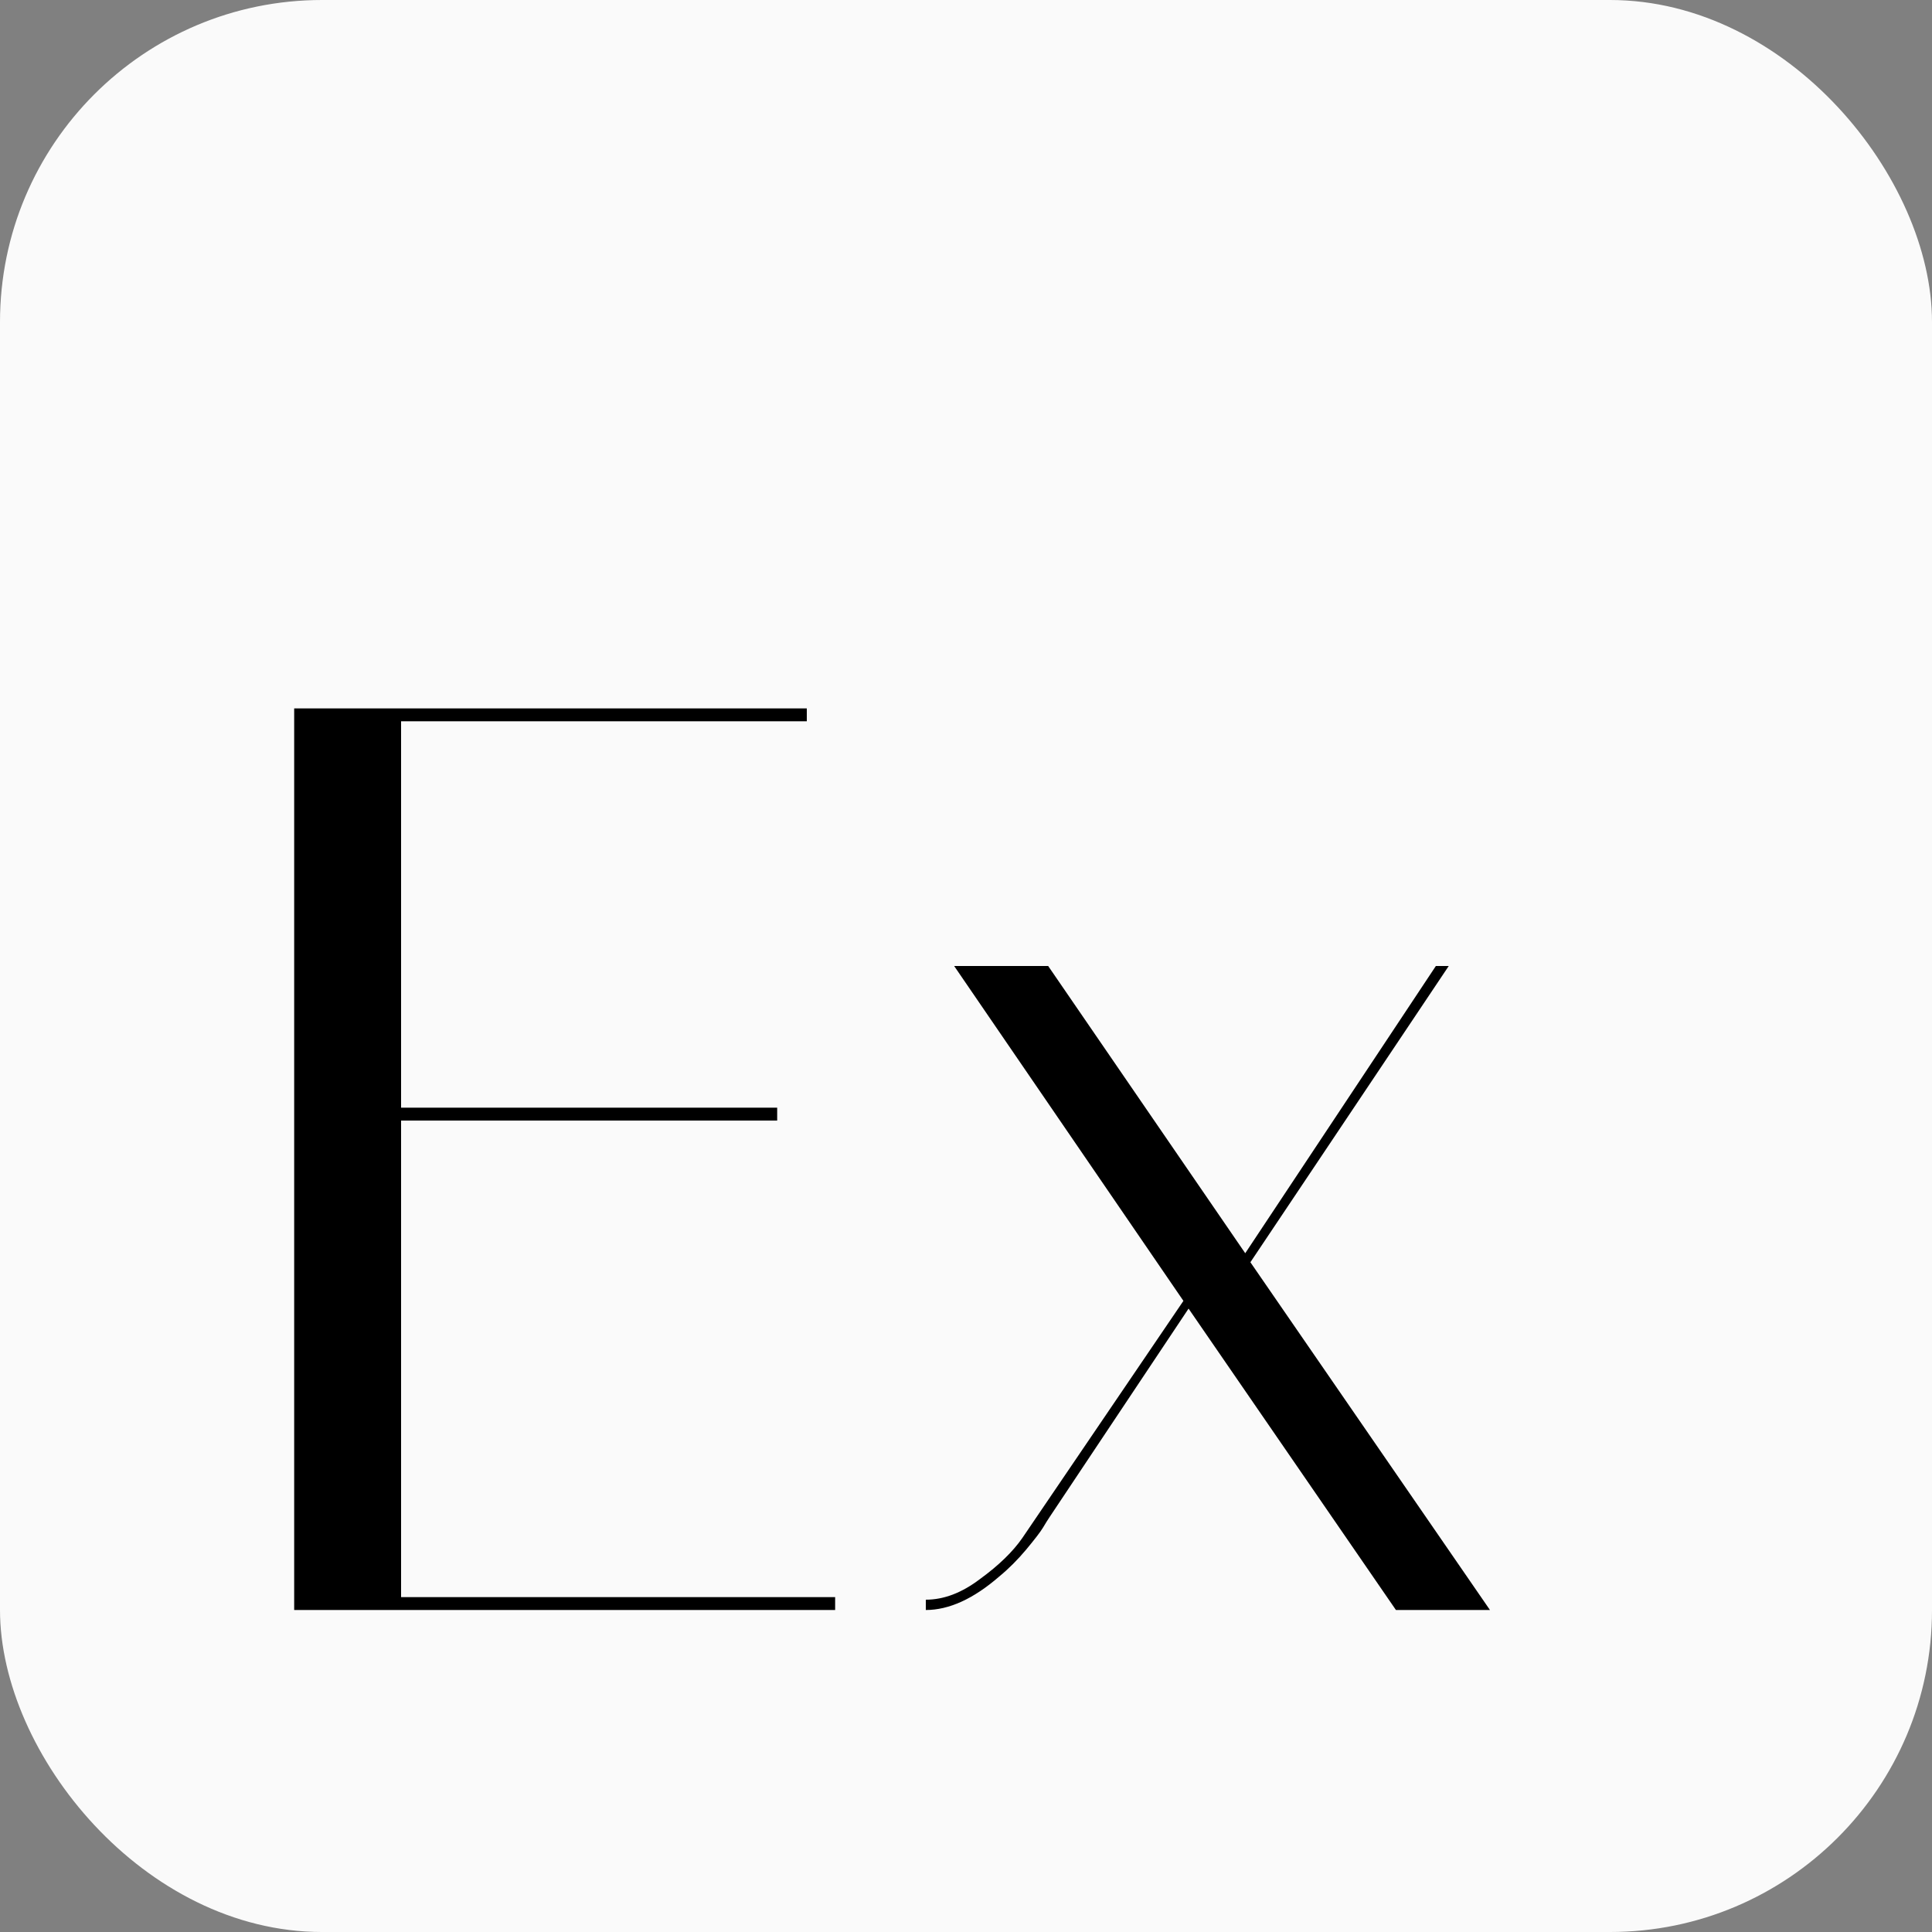
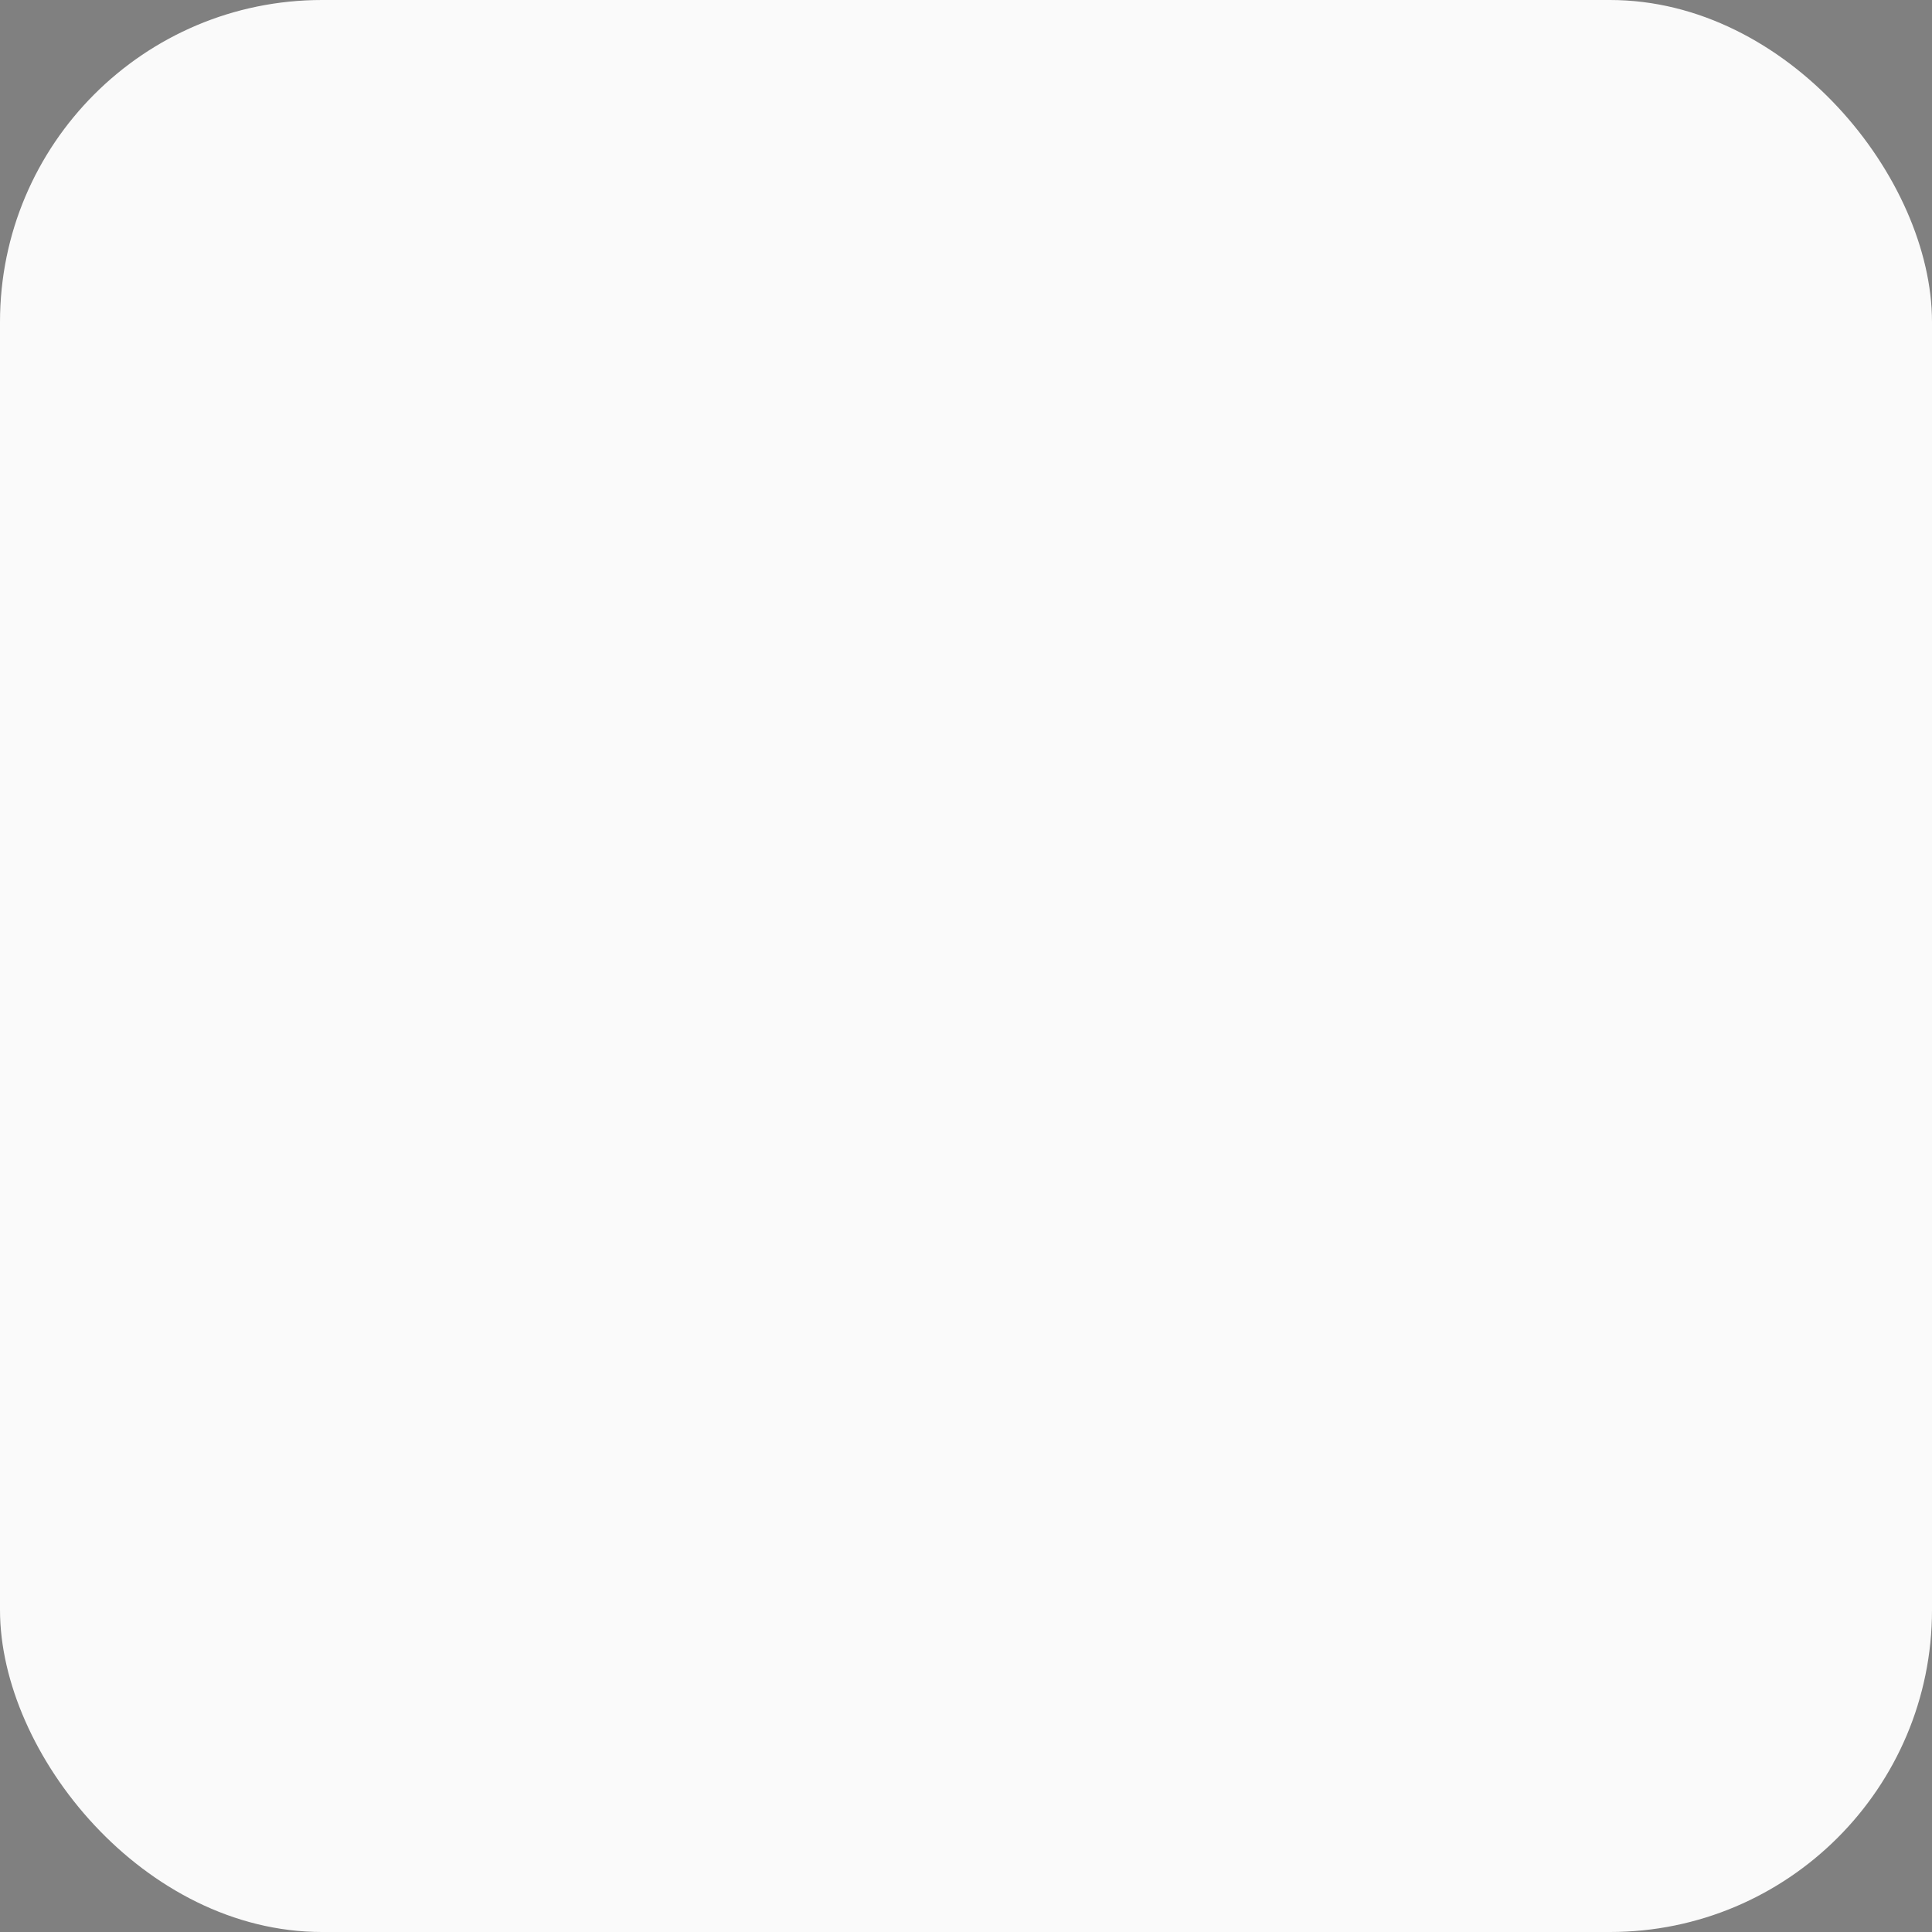
<svg xmlns="http://www.w3.org/2000/svg" width="30" height="30" viewBox="0 0 30 30" fill="none">
  <rect x="0" y="0" width="30" height="30" fill="#808080" stroke="none" />
  <rect width="30" height="30" rx="5" fill="#FAFAFA" />
-   <path d="M12.528 11V11.2H6.228V17.2H12.068V17.4H6.228V24.8H12.968V25H4.568V11H12.528ZM14.376 25V24.84C14.656 24.84 14.936 24.733 15.216 24.52C15.509 24.307 15.729 24.093 15.876 23.88L18.376 20.2L14.816 15H16.276L19.336 19.46L22.296 15H22.496L19.416 19.6L23.136 25H21.676L18.456 20.32L16.296 23.56C16.269 23.6 16.236 23.653 16.196 23.72C16.156 23.787 16.069 23.9 15.936 24.06C15.802 24.22 15.662 24.36 15.516 24.48C15.116 24.827 14.736 25 14.376 25Z" fill="black" />
</svg>